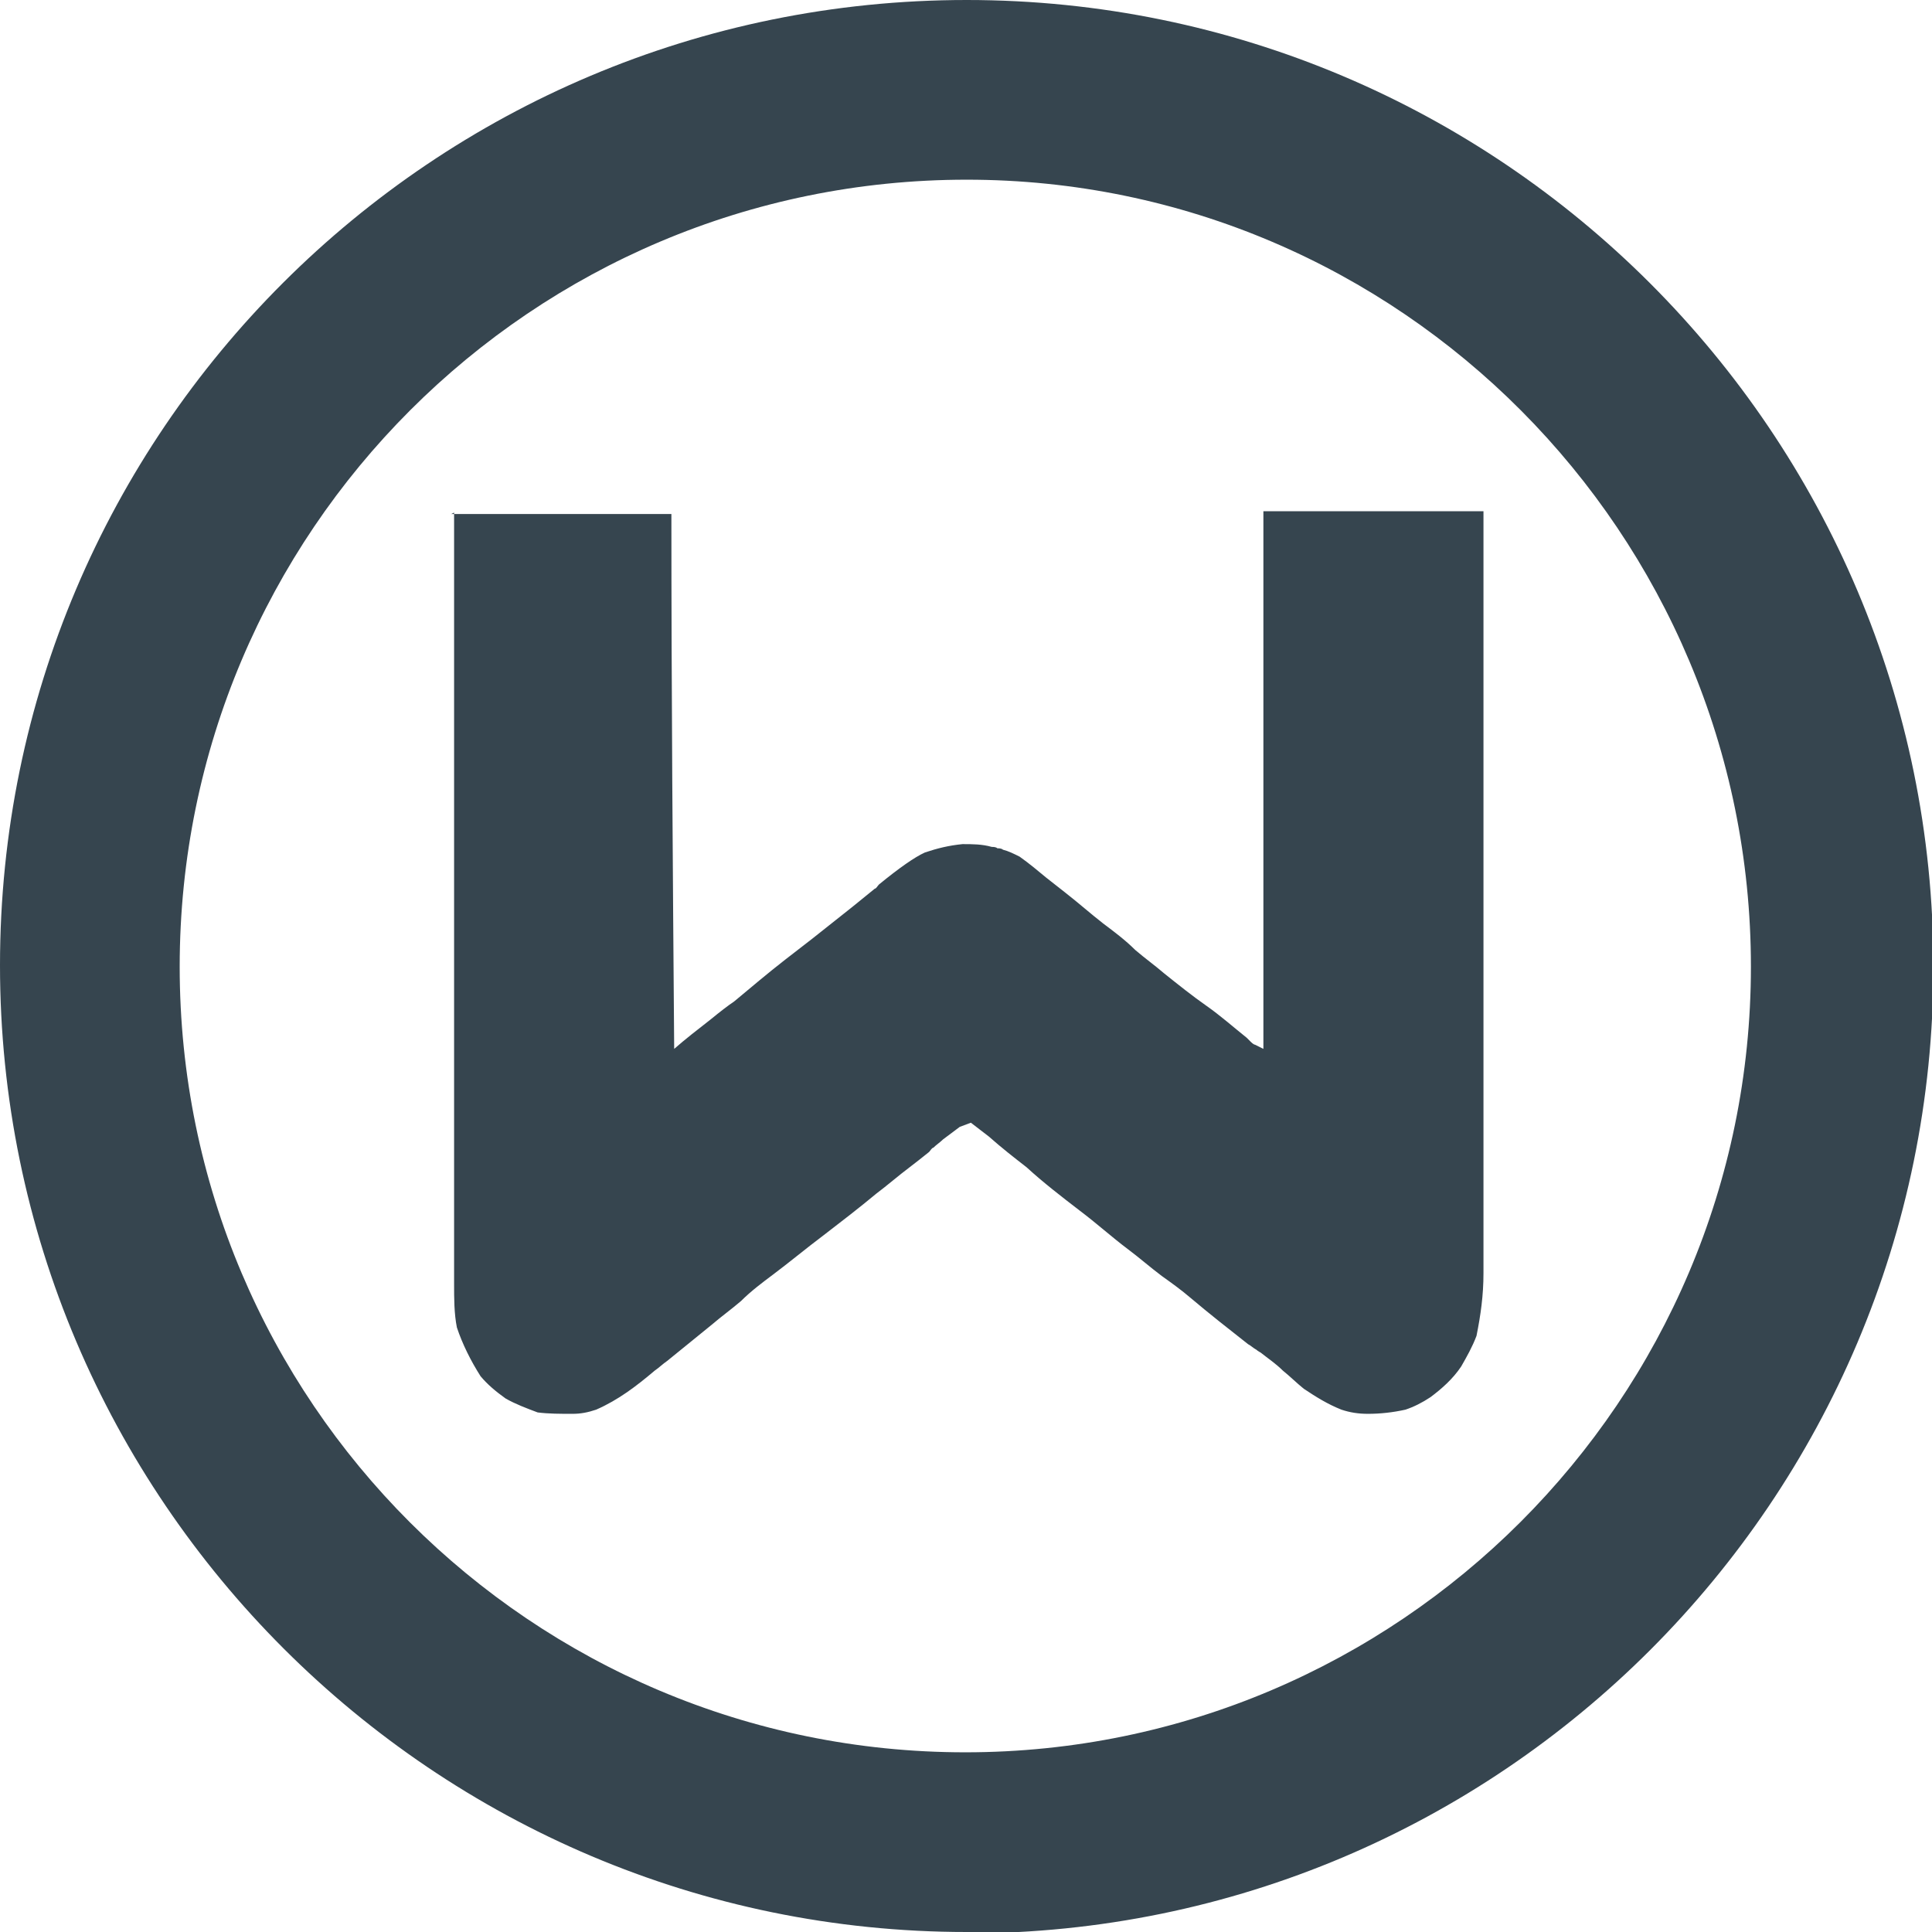
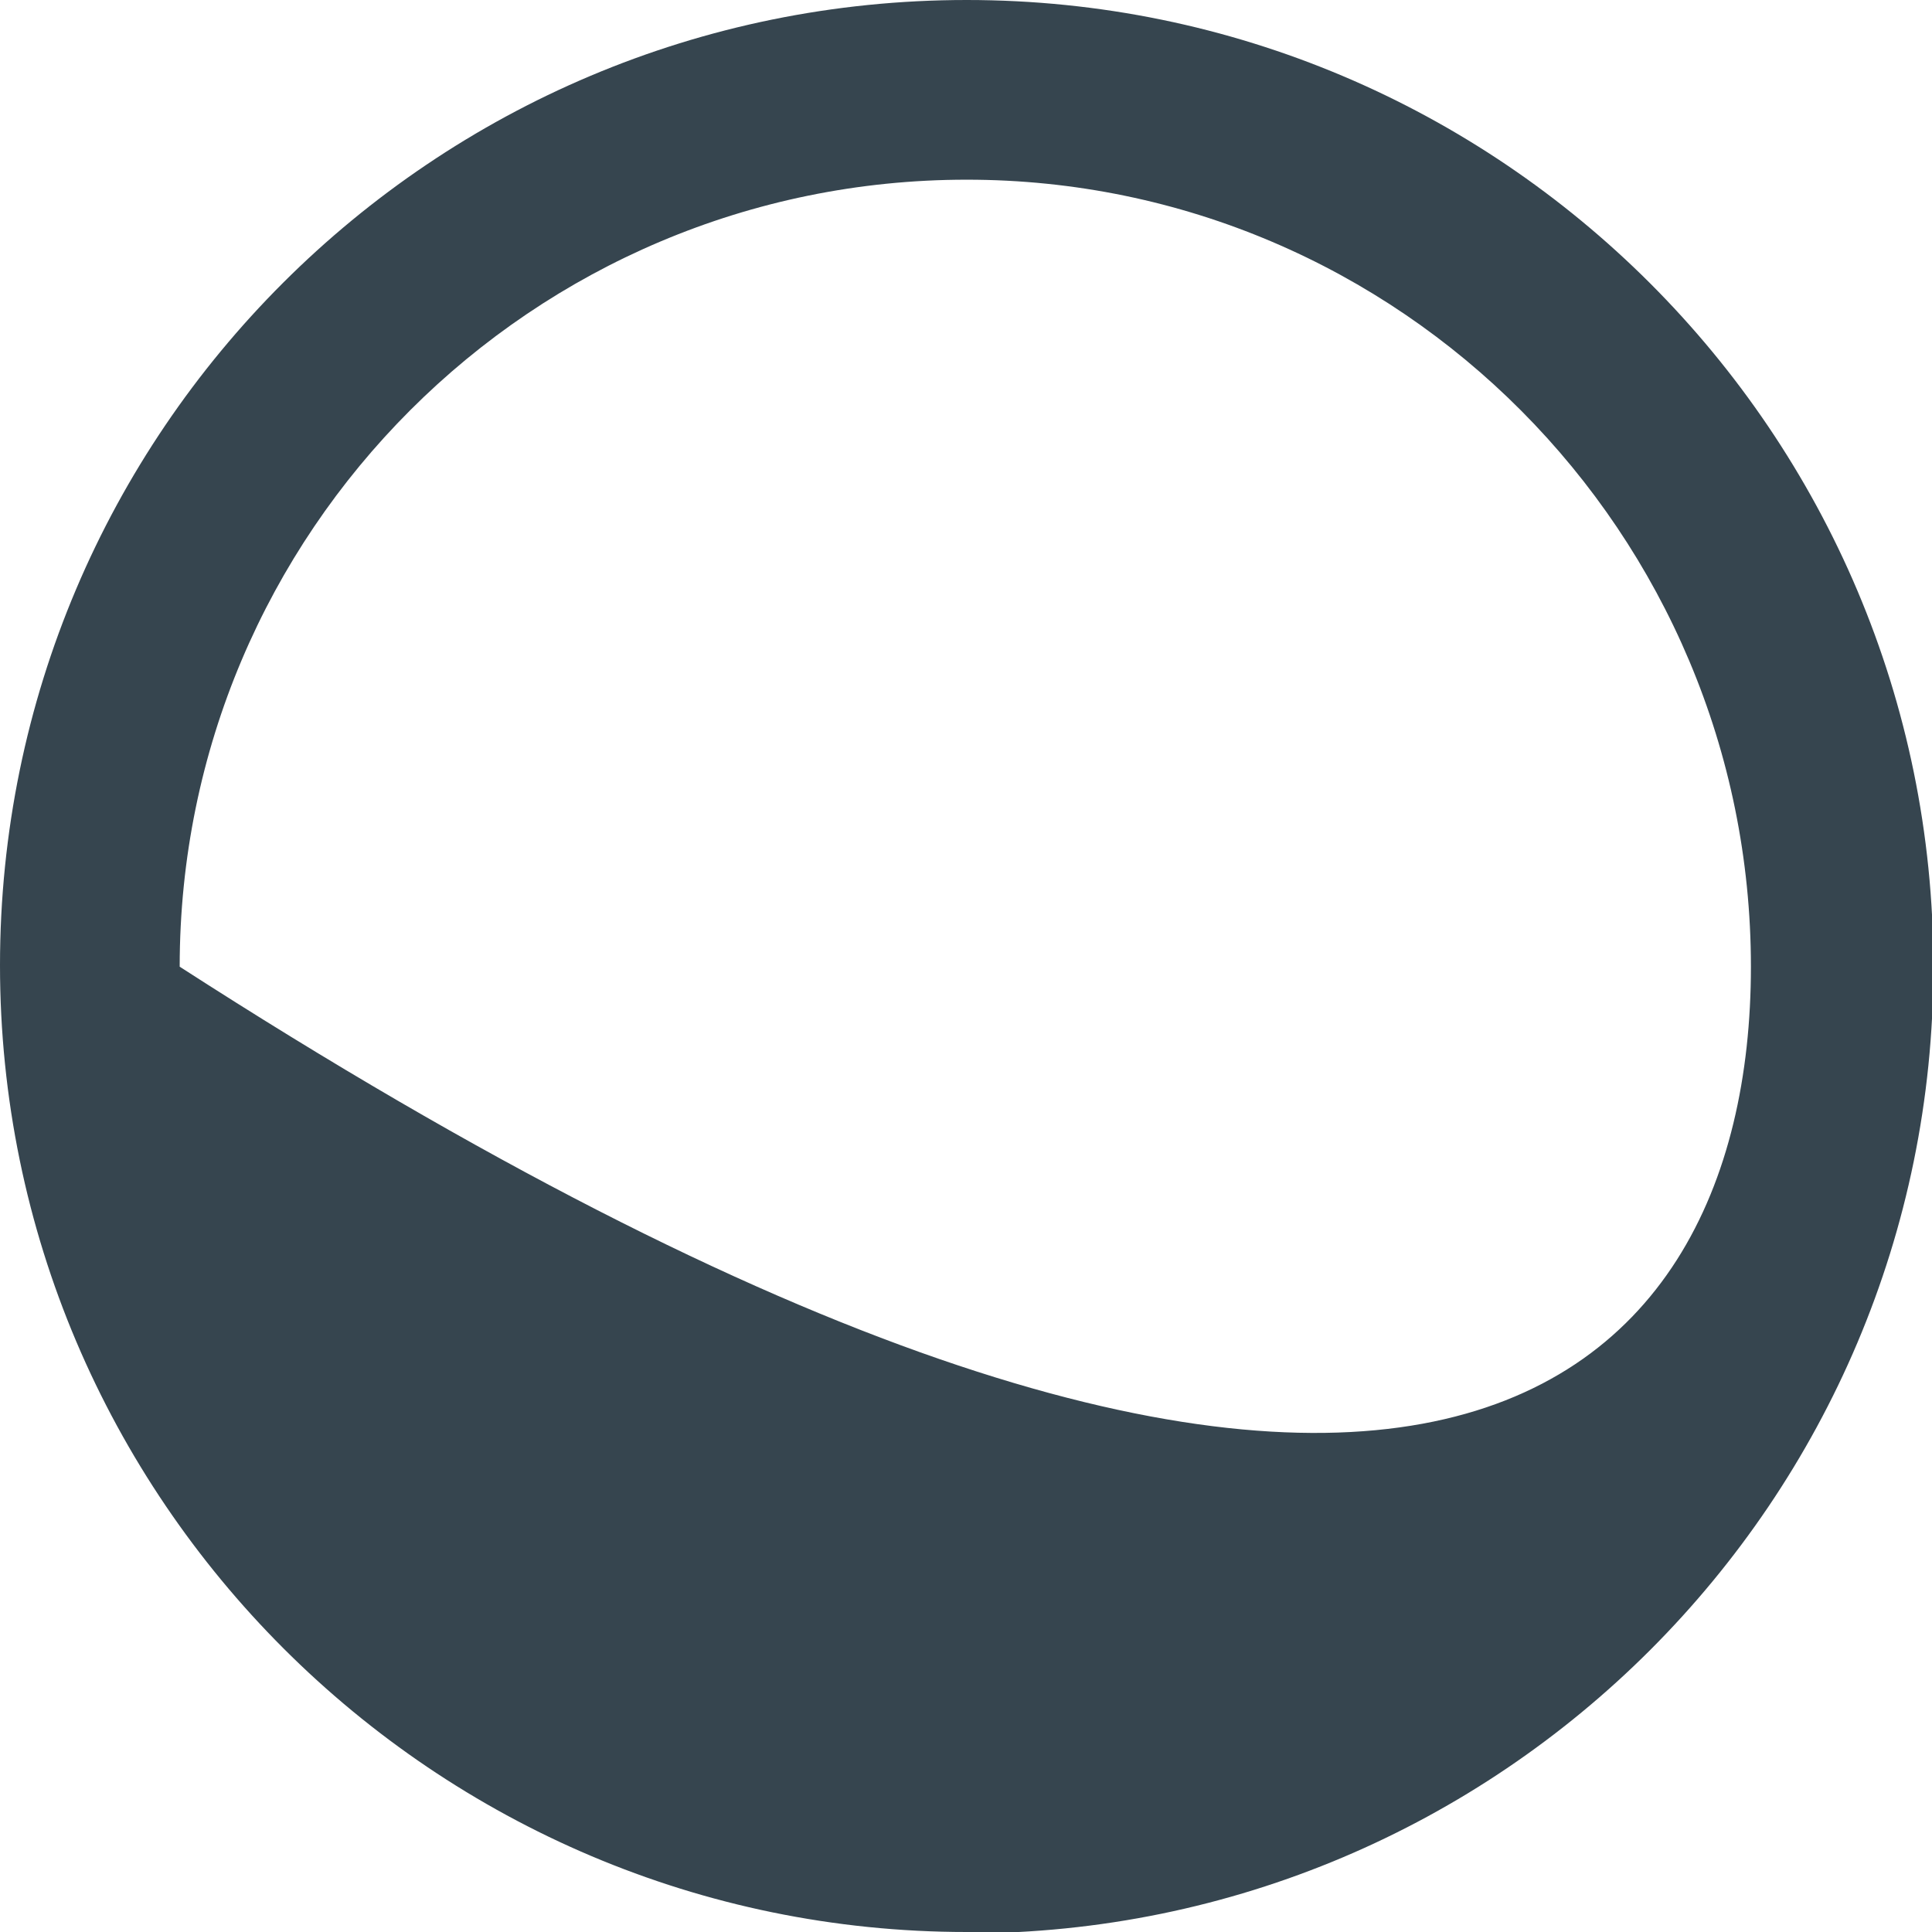
<svg xmlns="http://www.w3.org/2000/svg" viewBox="0 0 512 512" width="512" height="512" fill="none">
-   <rect id="welsteels" width="512" height="512" x="0" y="0" />
-   <rect id="WELSEEK ICON 1" width="512" height="512" x="0" y="0" />
-   <path id="_矢量_4" d="M119.602 136.213L177.926 136.213C177.926 183.094 178.296 229.975 178.665 277.964C181.618 275.38 184.94 272.796 188.262 270.212C190.969 267.997 193.061 266.398 194.538 265.413C196.753 263.567 198.968 261.722 201.182 259.876C205.612 256.185 210.411 252.493 215.21 248.802C218.901 245.849 222.224 243.265 225.915 240.311C227.761 238.835 229.975 236.989 231.821 235.513C232.19 235.513 232.559 234.774 232.929 234.405C238.343 229.975 242.403 227.145 245.11 225.915C248.433 224.807 251.386 224.069 255.077 223.7C257.661 223.7 260.245 223.7 262.829 224.438C263.198 224.438 263.937 224.438 264.306 224.807C264.675 224.807 265.413 224.807 265.782 225.177C267.259 225.546 268.735 226.284 270.212 227.022C272.796 228.868 275.011 230.714 277.226 232.559C279.071 234.036 280.548 235.143 282.394 236.62C285.716 239.204 289.038 242.157 292.36 244.741C295.314 246.956 298.267 249.171 300.851 251.755C303.435 253.97 306.019 255.815 308.603 258.03C312.294 260.983 315.986 263.937 319.677 266.521C323.368 269.105 326.691 272.058 330.382 275.011C330.382 275.011 330.751 275.38 331.49 276.118C331.49 276.118 332.228 276.857 332.597 276.857C332.597 276.857 333.335 277.226 334.812 277.964L334.812 135.475L393.136 135.475C393.136 162.053 393.136 188.632 393.136 215.21C393.136 218.163 393.136 221.485 393.136 224.438C393.136 225.177 393.136 225.546 393.136 226.284C393.136 236.251 393.136 246.587 393.136 256.554C393.136 266.89 393.136 277.226 393.136 287.562C393.136 293.837 393.136 300.482 393.136 306.757C393.136 311.187 393.136 315.617 393.136 320.046C393.136 322.63 393.136 325.214 393.136 327.798C393.136 330.013 393.136 332.597 393.136 334.812C393.136 335.55 393.136 336.658 393.136 337.396C393.136 343.302 392.398 348.47 391.291 354.007C390.183 356.96 388.707 359.544 387.23 362.128C385.015 365.451 382.062 368.035 379.109 370.25C376.894 371.726 374.679 372.833 372.464 373.572C369.142 374.31 365.82 374.679 362.497 374.679C359.913 374.679 357.699 374.31 355.484 373.572C351.792 372.095 348.839 370.25 345.517 368.035C343.671 366.558 341.825 364.712 339.98 363.236C338.134 361.39 335.919 359.914 334.073 358.437C334.073 358.437 333.335 358.068 332.966 357.699C332.228 357.33 331.49 356.591 330.751 356.222C325.583 352.162 320.415 348.101 315.616 344.04C313.032 341.826 310.448 339.98 307.864 338.134C304.911 335.919 301.958 333.335 299.005 331.12C294.575 327.798 290.515 324.107 286.085 320.785C281.286 317.093 276.487 313.402 272.058 309.341C268.735 306.757 265.413 304.173 262.091 301.22C260.614 300.113 258.769 298.636 257.292 297.529C257.292 297.529 256.308 297.898 254.339 298.636C254.339 298.636 251.386 300.851 249.909 301.958C249.171 302.697 248.063 303.435 247.325 304.173C246.956 304.173 246.587 304.911 246.218 305.281C244.372 306.757 242.526 308.234 241.05 309.341C238.097 311.556 235.143 314.14 232.19 316.355C227.761 320.046 222.962 323.738 218.163 327.429C213.733 330.751 209.304 334.443 204.874 337.765C201.921 339.98 198.968 342.195 196.384 344.779C193.8 346.994 191.216 348.839 188.632 351.054C184.571 354.376 180.88 357.33 176.819 360.652C175.712 361.39 174.604 362.497 173.497 363.236C168.698 367.296 163.899 370.988 157.993 373.572C155.778 374.31 153.932 374.679 151.717 374.679C148.395 374.679 145.442 374.679 142.489 374.31C139.536 373.203 136.583 372.095 133.999 370.619C131.415 368.773 129.2 366.927 127.354 364.712C124.77 360.652 122.555 356.222 121.079 351.792C120.34 348.101 120.34 344.04 120.34 340.349C120.34 339.611 120.34 338.503 120.34 337.765C120.34 335.181 120.34 332.966 120.34 330.382C120.34 327.798 120.34 325.214 120.34 322.63C120.34 318.2 120.34 313.771 120.34 308.972C120.34 302.327 120.34 296.052 120.34 289.407C120.34 278.702 120.34 268.366 120.34 257.661C120.34 247.325 120.34 236.989 120.34 226.653C120.34 225.915 120.34 225.546 120.34 224.807C120.34 221.485 120.34 218.532 120.34 215.21C120.34 188.632 120.34 162.422 120.34 135.844L119.602 136.213Z" fill="rgb(54,69,79)" fill-rule="nonzero" />
-   <path id="矢量 1" d="M256.185 512C115.172 512 -1.52588e-05 397.197 -1.52588e-05 255.815C-1.52588e-05 114.434 114.803 0 256.185 0C397.566 0 512.369 114.803 512.369 256.185C512.369 397.566 397.566 512.369 256.185 512.369L256.185 512ZM256.185 47.619C141.012 47.619 47.619 141.012 47.619 256.185C47.619 371.357 141.012 464.381 255.815 464.381C370.619 464.381 464.011 370.988 464.011 256.185C464.011 141.381 370.988 47.619 256.185 47.619Z" fill="rgb(54,69,79)" fill-rule="nonzero" />
+   <path id="矢量 1" d="M256.185 512C115.172 512 -1.52588e-05 397.197 -1.52588e-05 255.815C-1.52588e-05 114.434 114.803 0 256.185 0C397.566 0 512.369 114.803 512.369 256.185C512.369 397.566 397.566 512.369 256.185 512.369L256.185 512ZM256.185 47.619C141.012 47.619 47.619 141.012 47.619 256.185C370.619 464.381 464.011 370.988 464.011 256.185C464.011 141.381 370.988 47.619 256.185 47.619Z" fill="rgb(54,69,79)" fill-rule="nonzero" />
</svg>